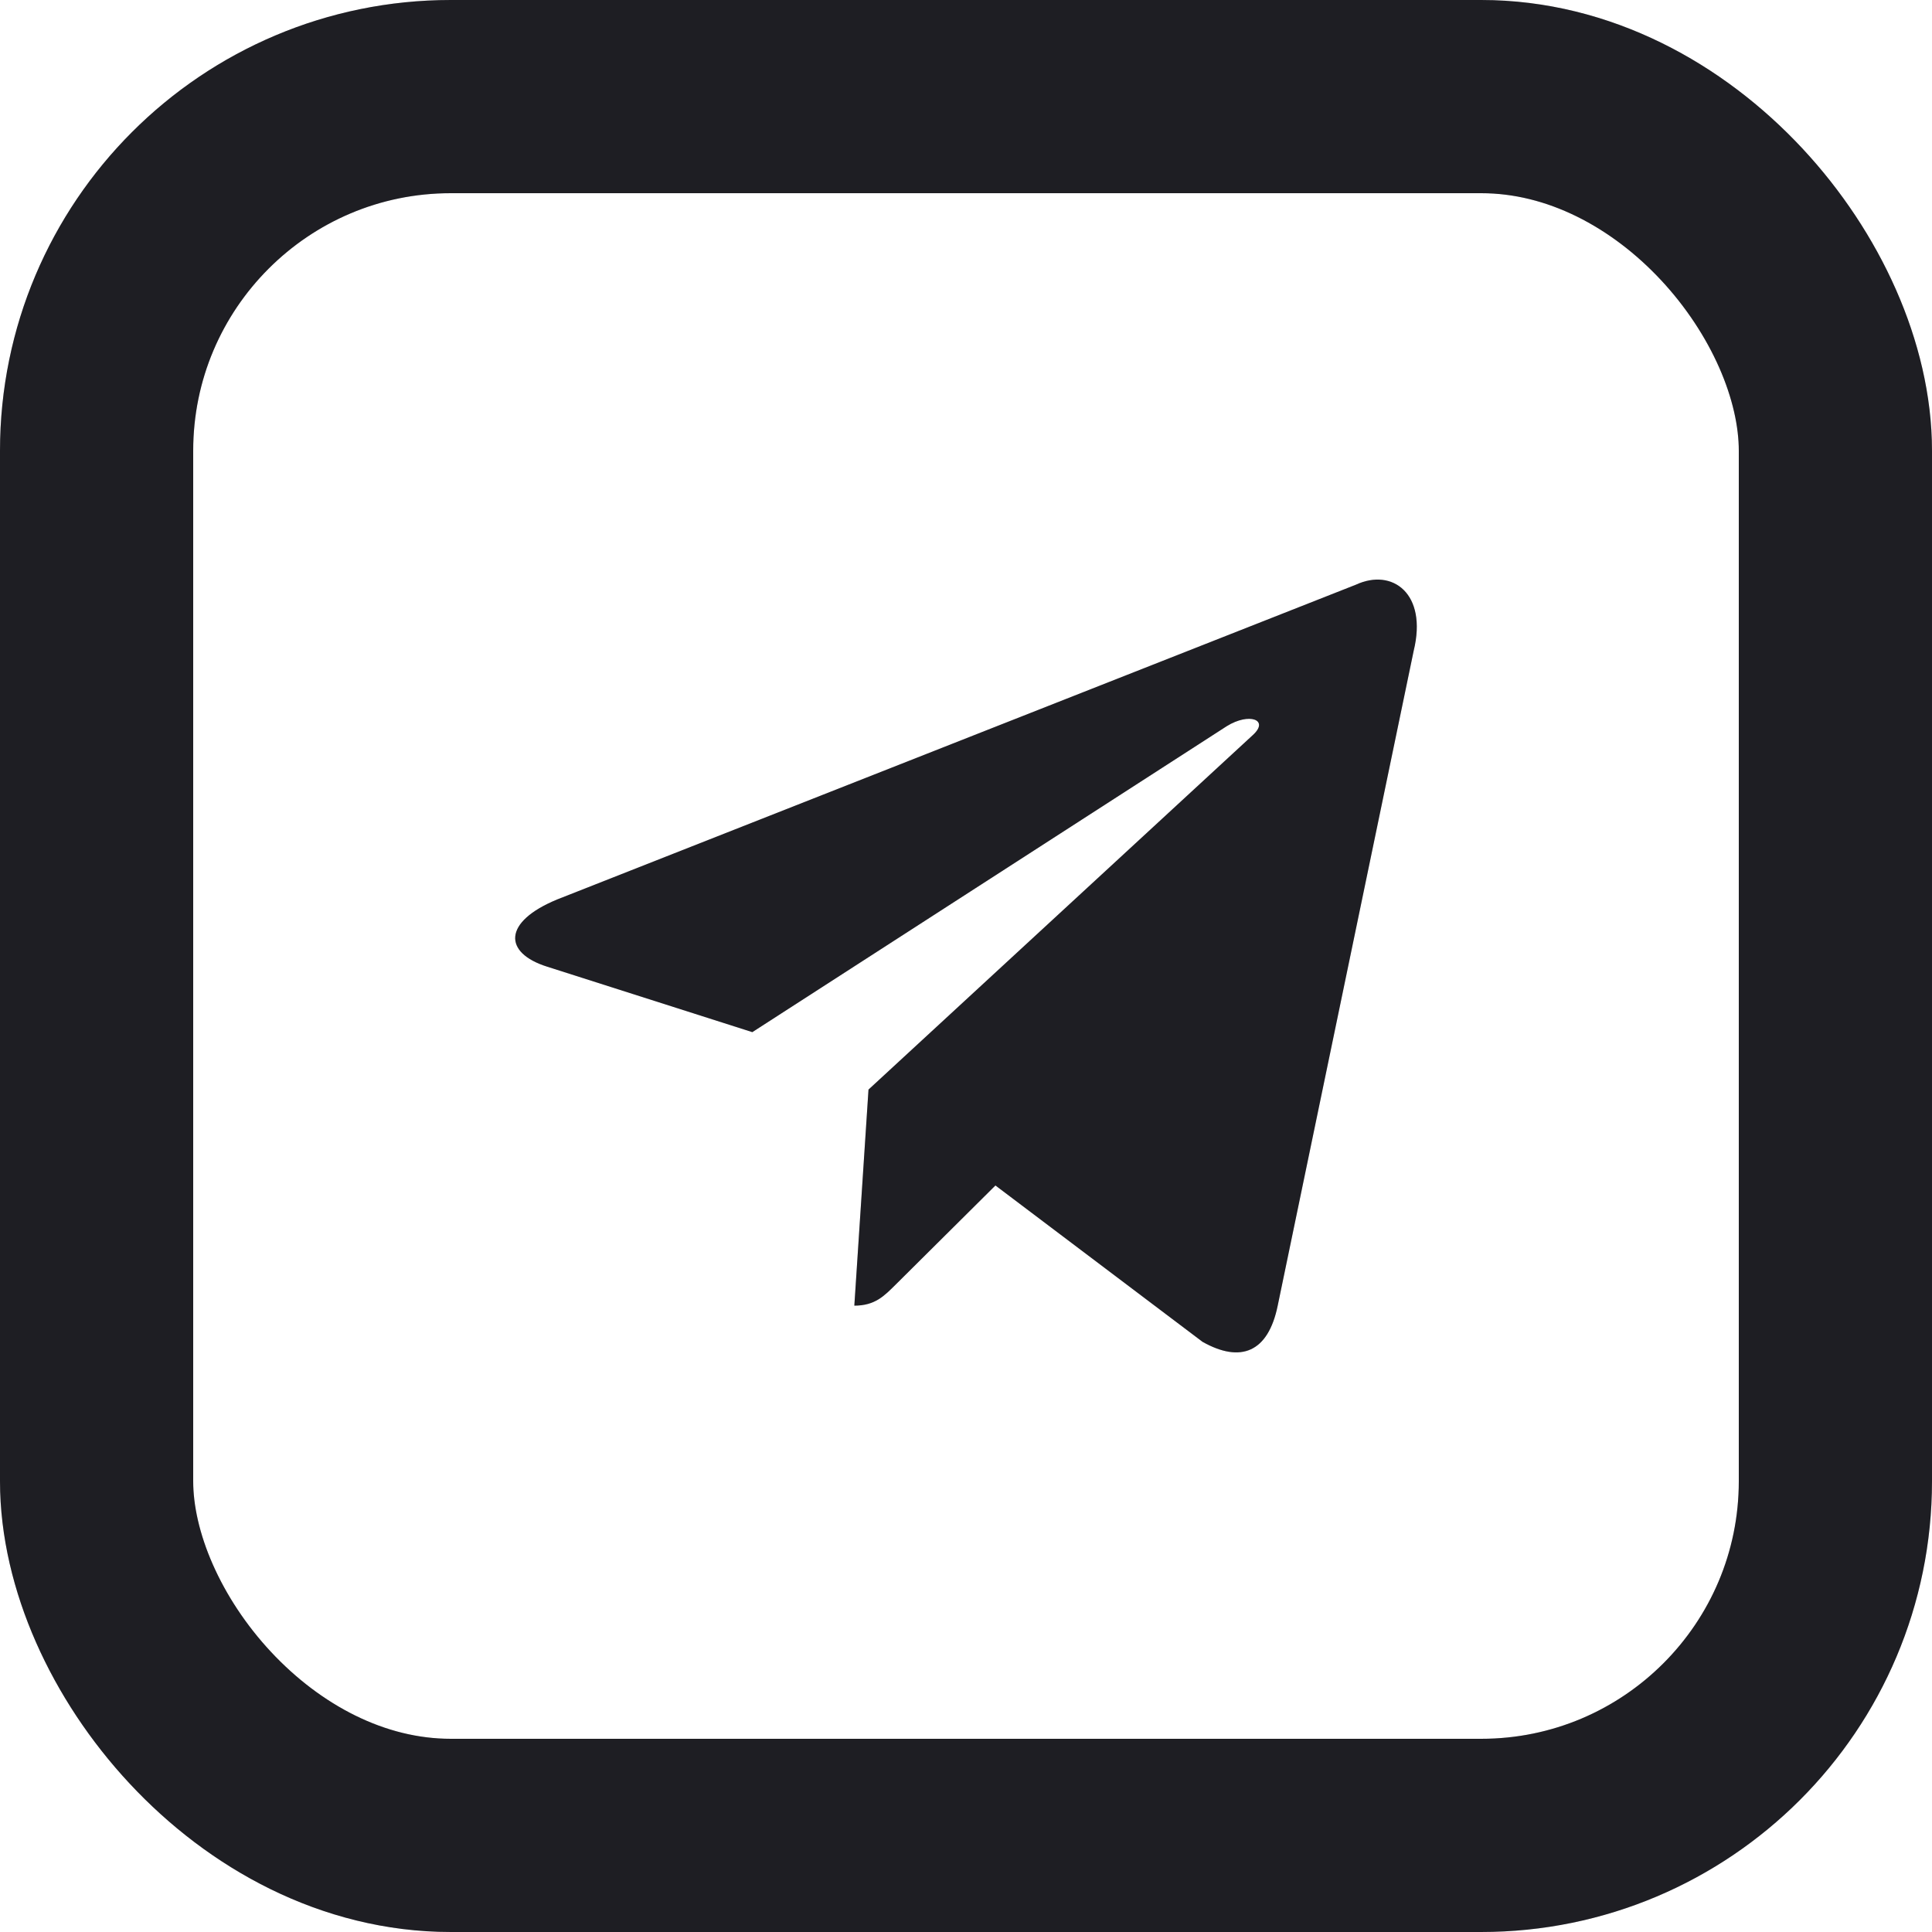
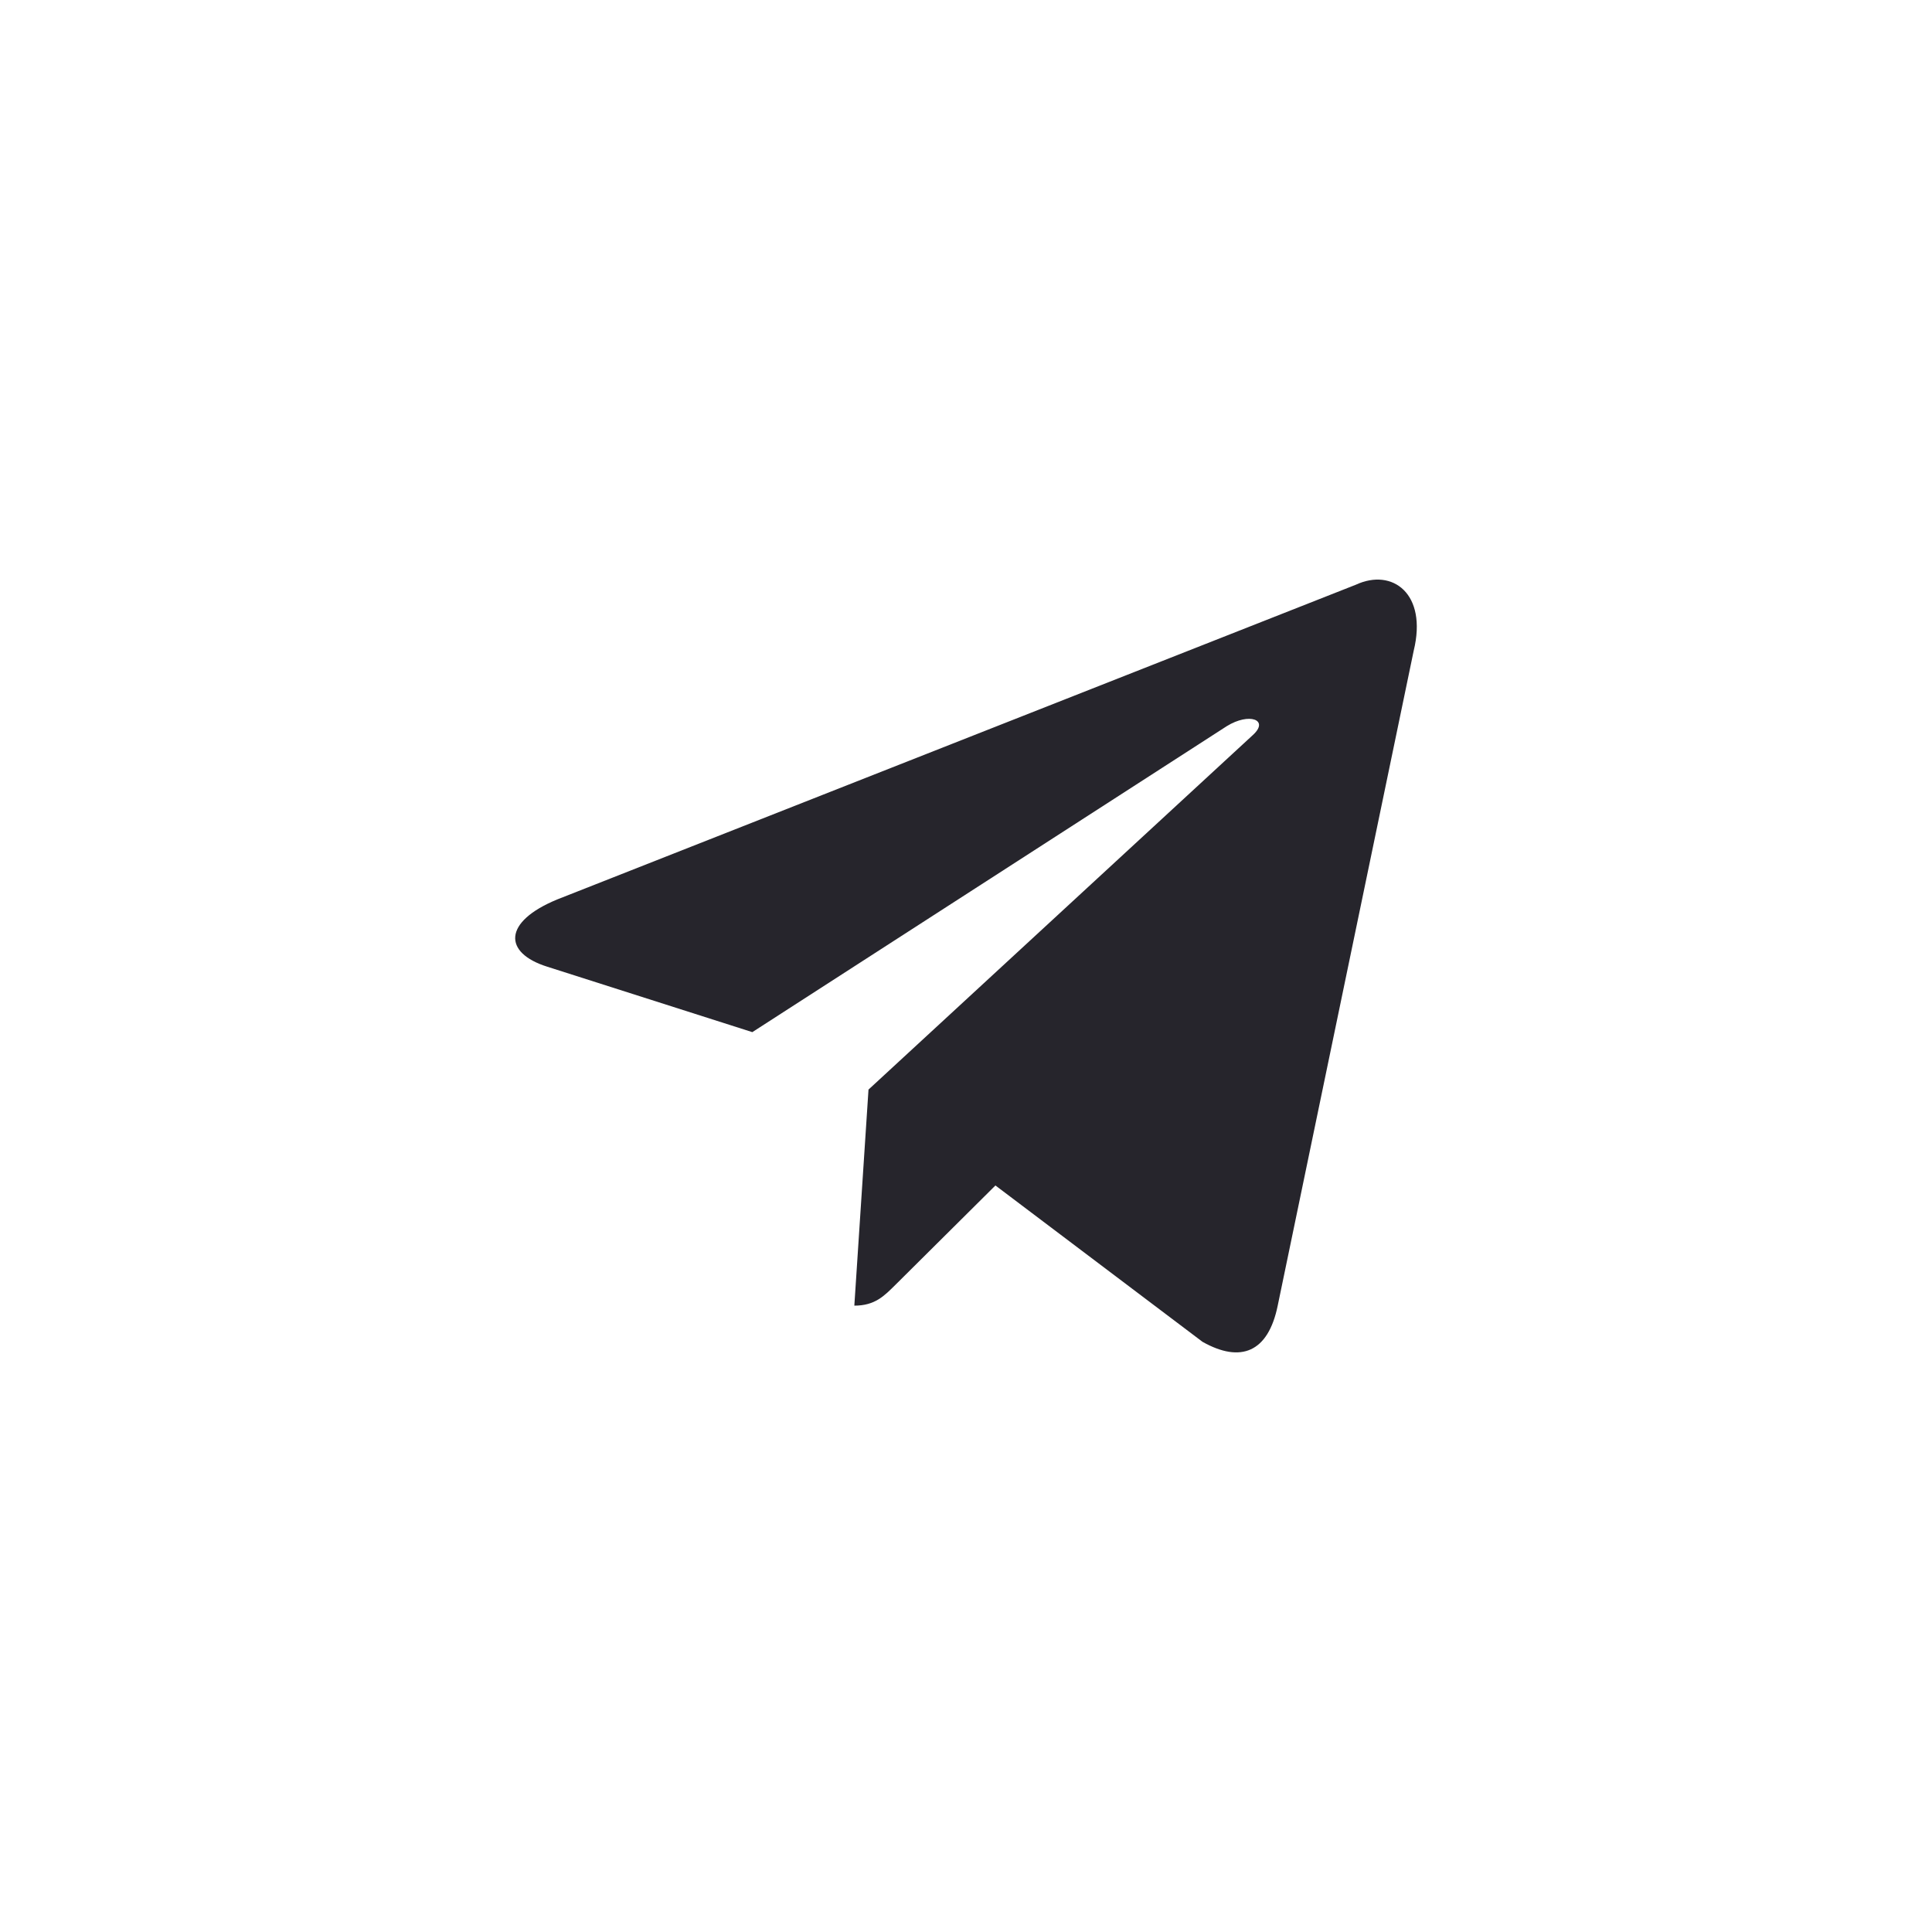
<svg xmlns="http://www.w3.org/2000/svg" width="30" height="30" viewBox="0 0 30 30" fill="none">
  <g clip-path="url(#clip0_2812_5399)">
-     <rect x="1.5" y="1.5" width="27" height="27" rx="5.5" stroke="#26252C" stroke-width="3" />
-     <rect x="1.5" y="1.5" width="27" height="27" rx="5.5" stroke="black" stroke-opacity="0.2" stroke-width="3" />
    <path d="M21.055 9.079L8.654 13.966C7.807 14.314 7.812 14.796 8.498 15.011L11.682 16.027L19.049 11.276C19.397 11.06 19.716 11.176 19.454 11.414L13.486 16.919H13.484L13.486 16.919L13.266 20.274C13.588 20.274 13.73 20.123 13.91 19.945L15.457 18.408L18.673 20.836C19.267 21.17 19.692 20.998 19.84 20.275L21.952 10.104C22.168 9.218 21.621 8.817 21.055 9.079Z" fill="#26252C" />
-     <path d="M21.055 9.079L8.654 13.966C7.807 14.314 7.812 14.796 8.498 15.011L11.682 16.027L19.049 11.276C19.397 11.06 19.716 11.176 19.454 11.414L13.486 16.919H13.484L13.486 16.919L13.266 20.274C13.588 20.274 13.73 20.123 13.91 19.945L15.457 18.408L18.673 20.836C19.267 21.17 19.692 20.998 19.84 20.275L21.952 10.104C22.168 9.218 21.621 8.817 21.055 9.079Z" fill="black" fill-opacity="0.2" />
  </g>
  <defs>
    <clipPath id="clip0_2812_5399">
      <rect width="30" height="30" fill="white" />
    </clipPath>
  </defs>
</svg>